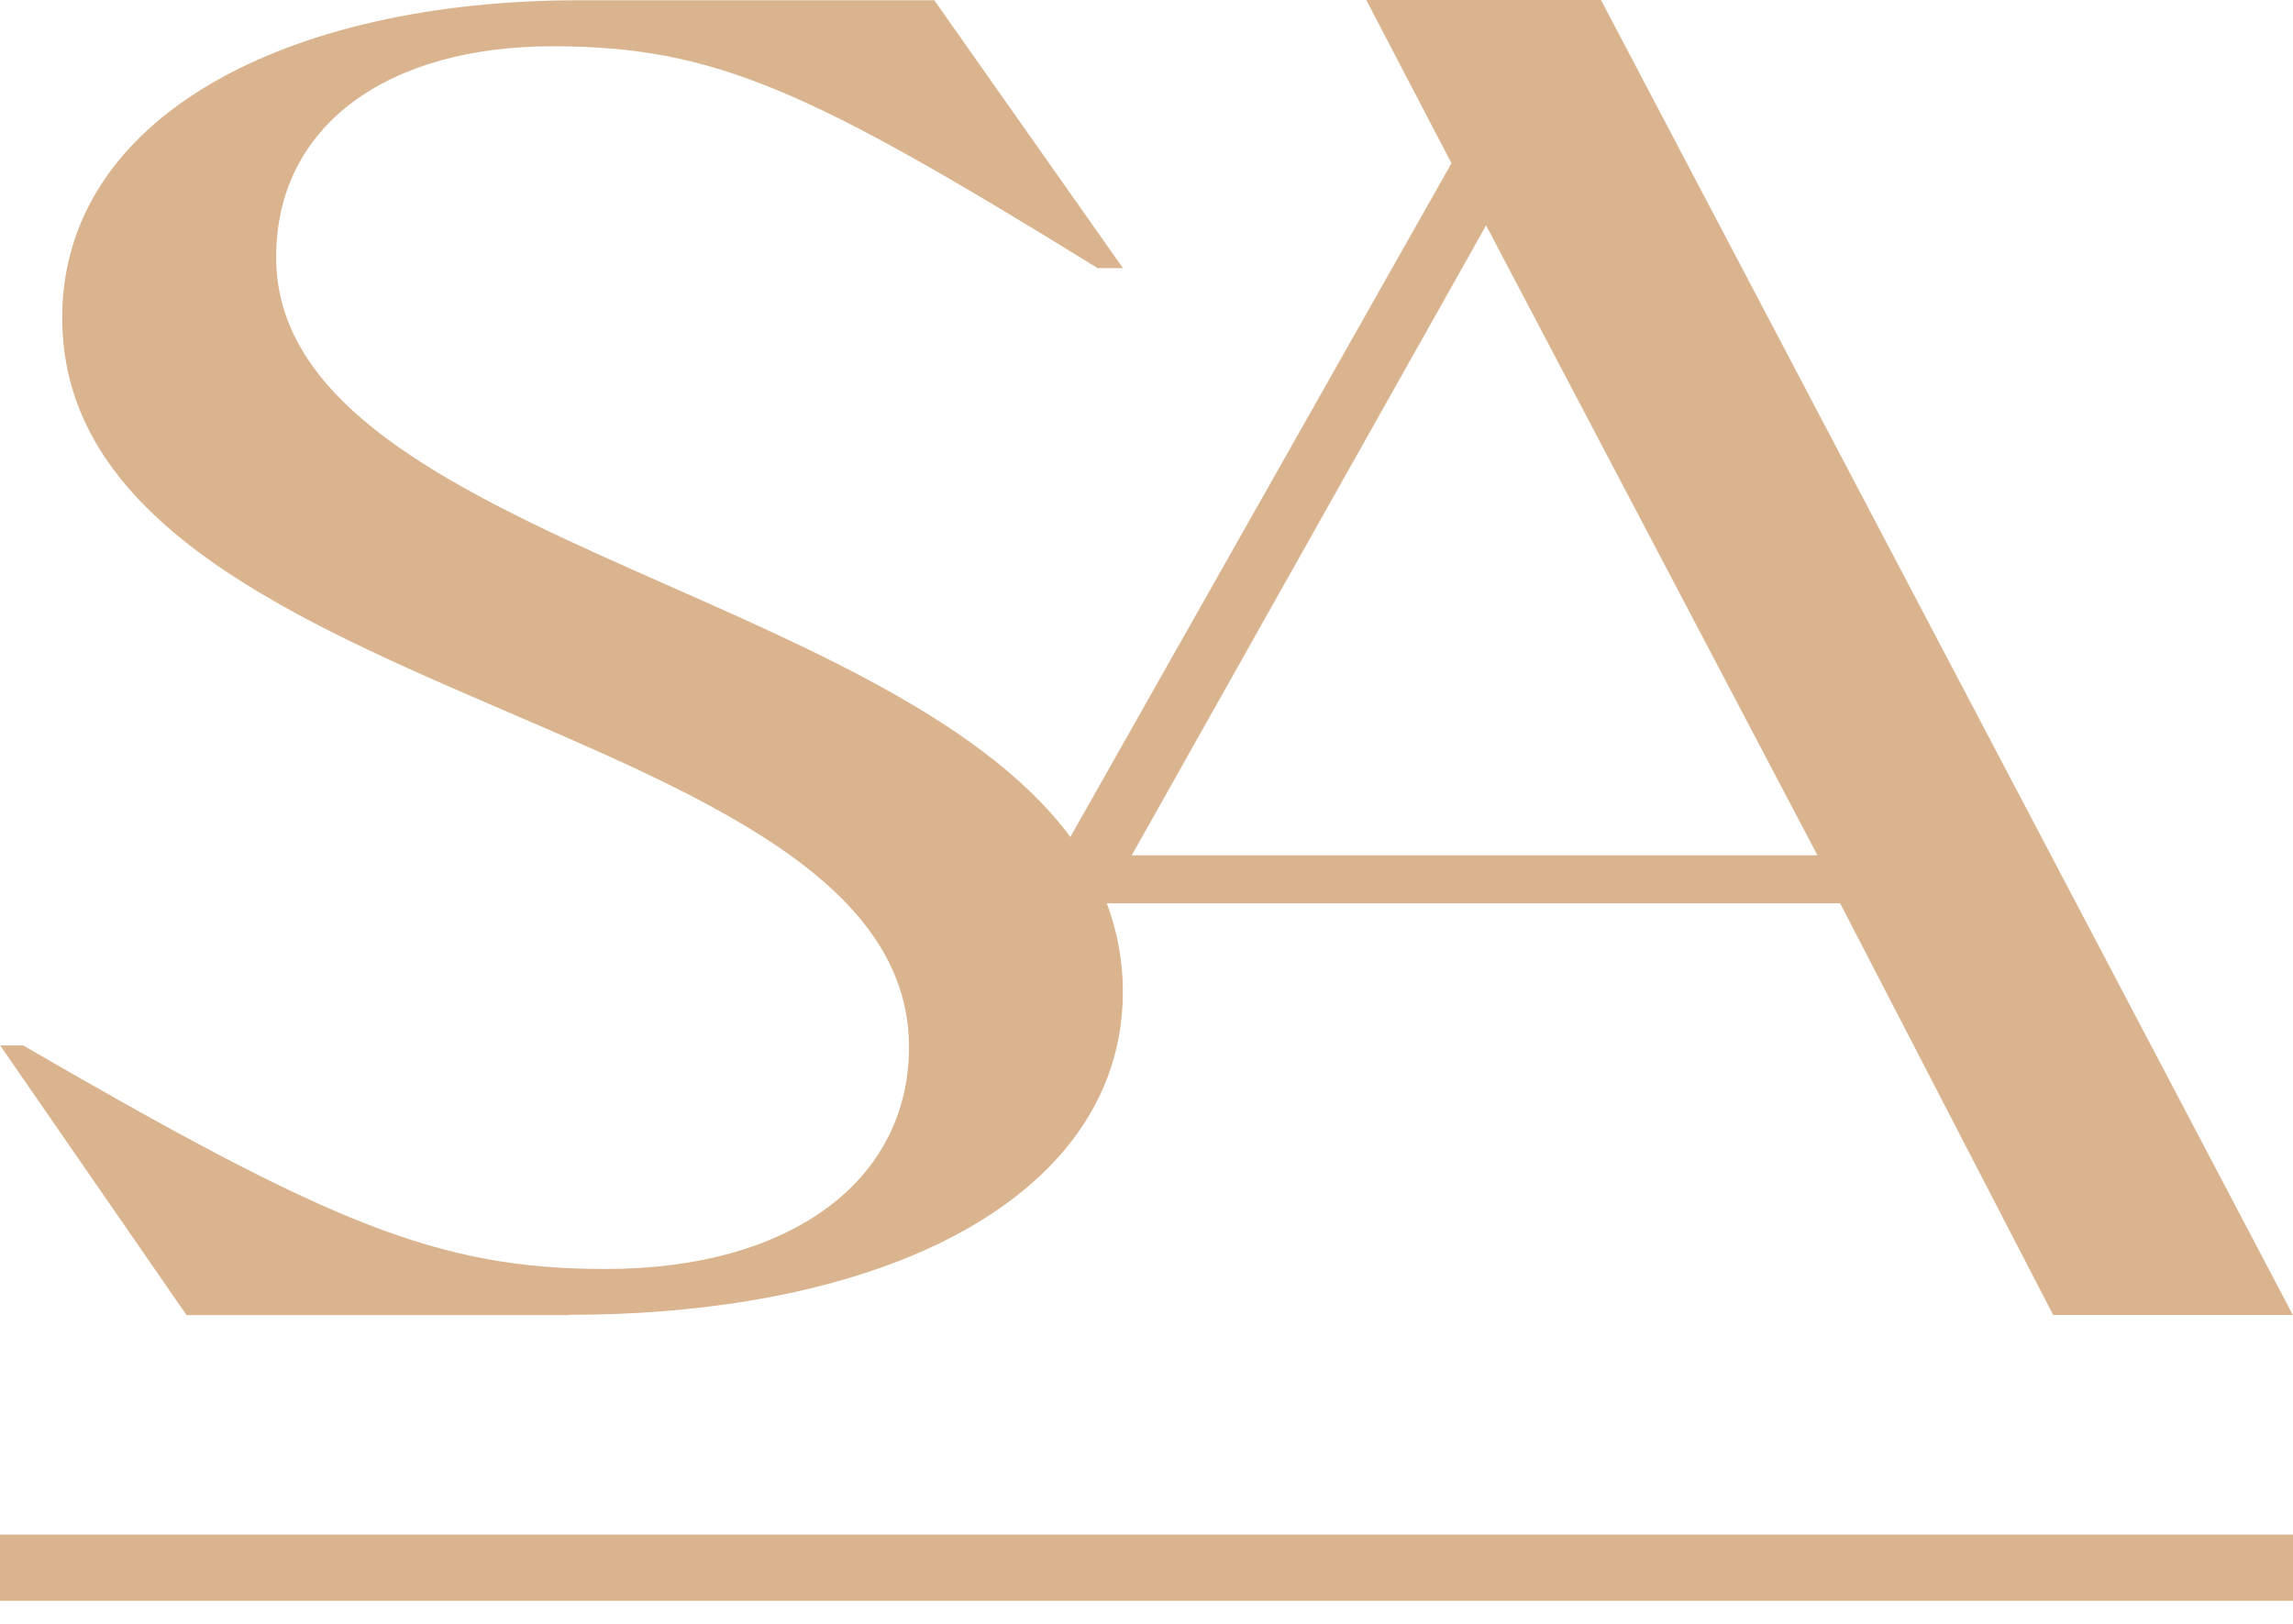
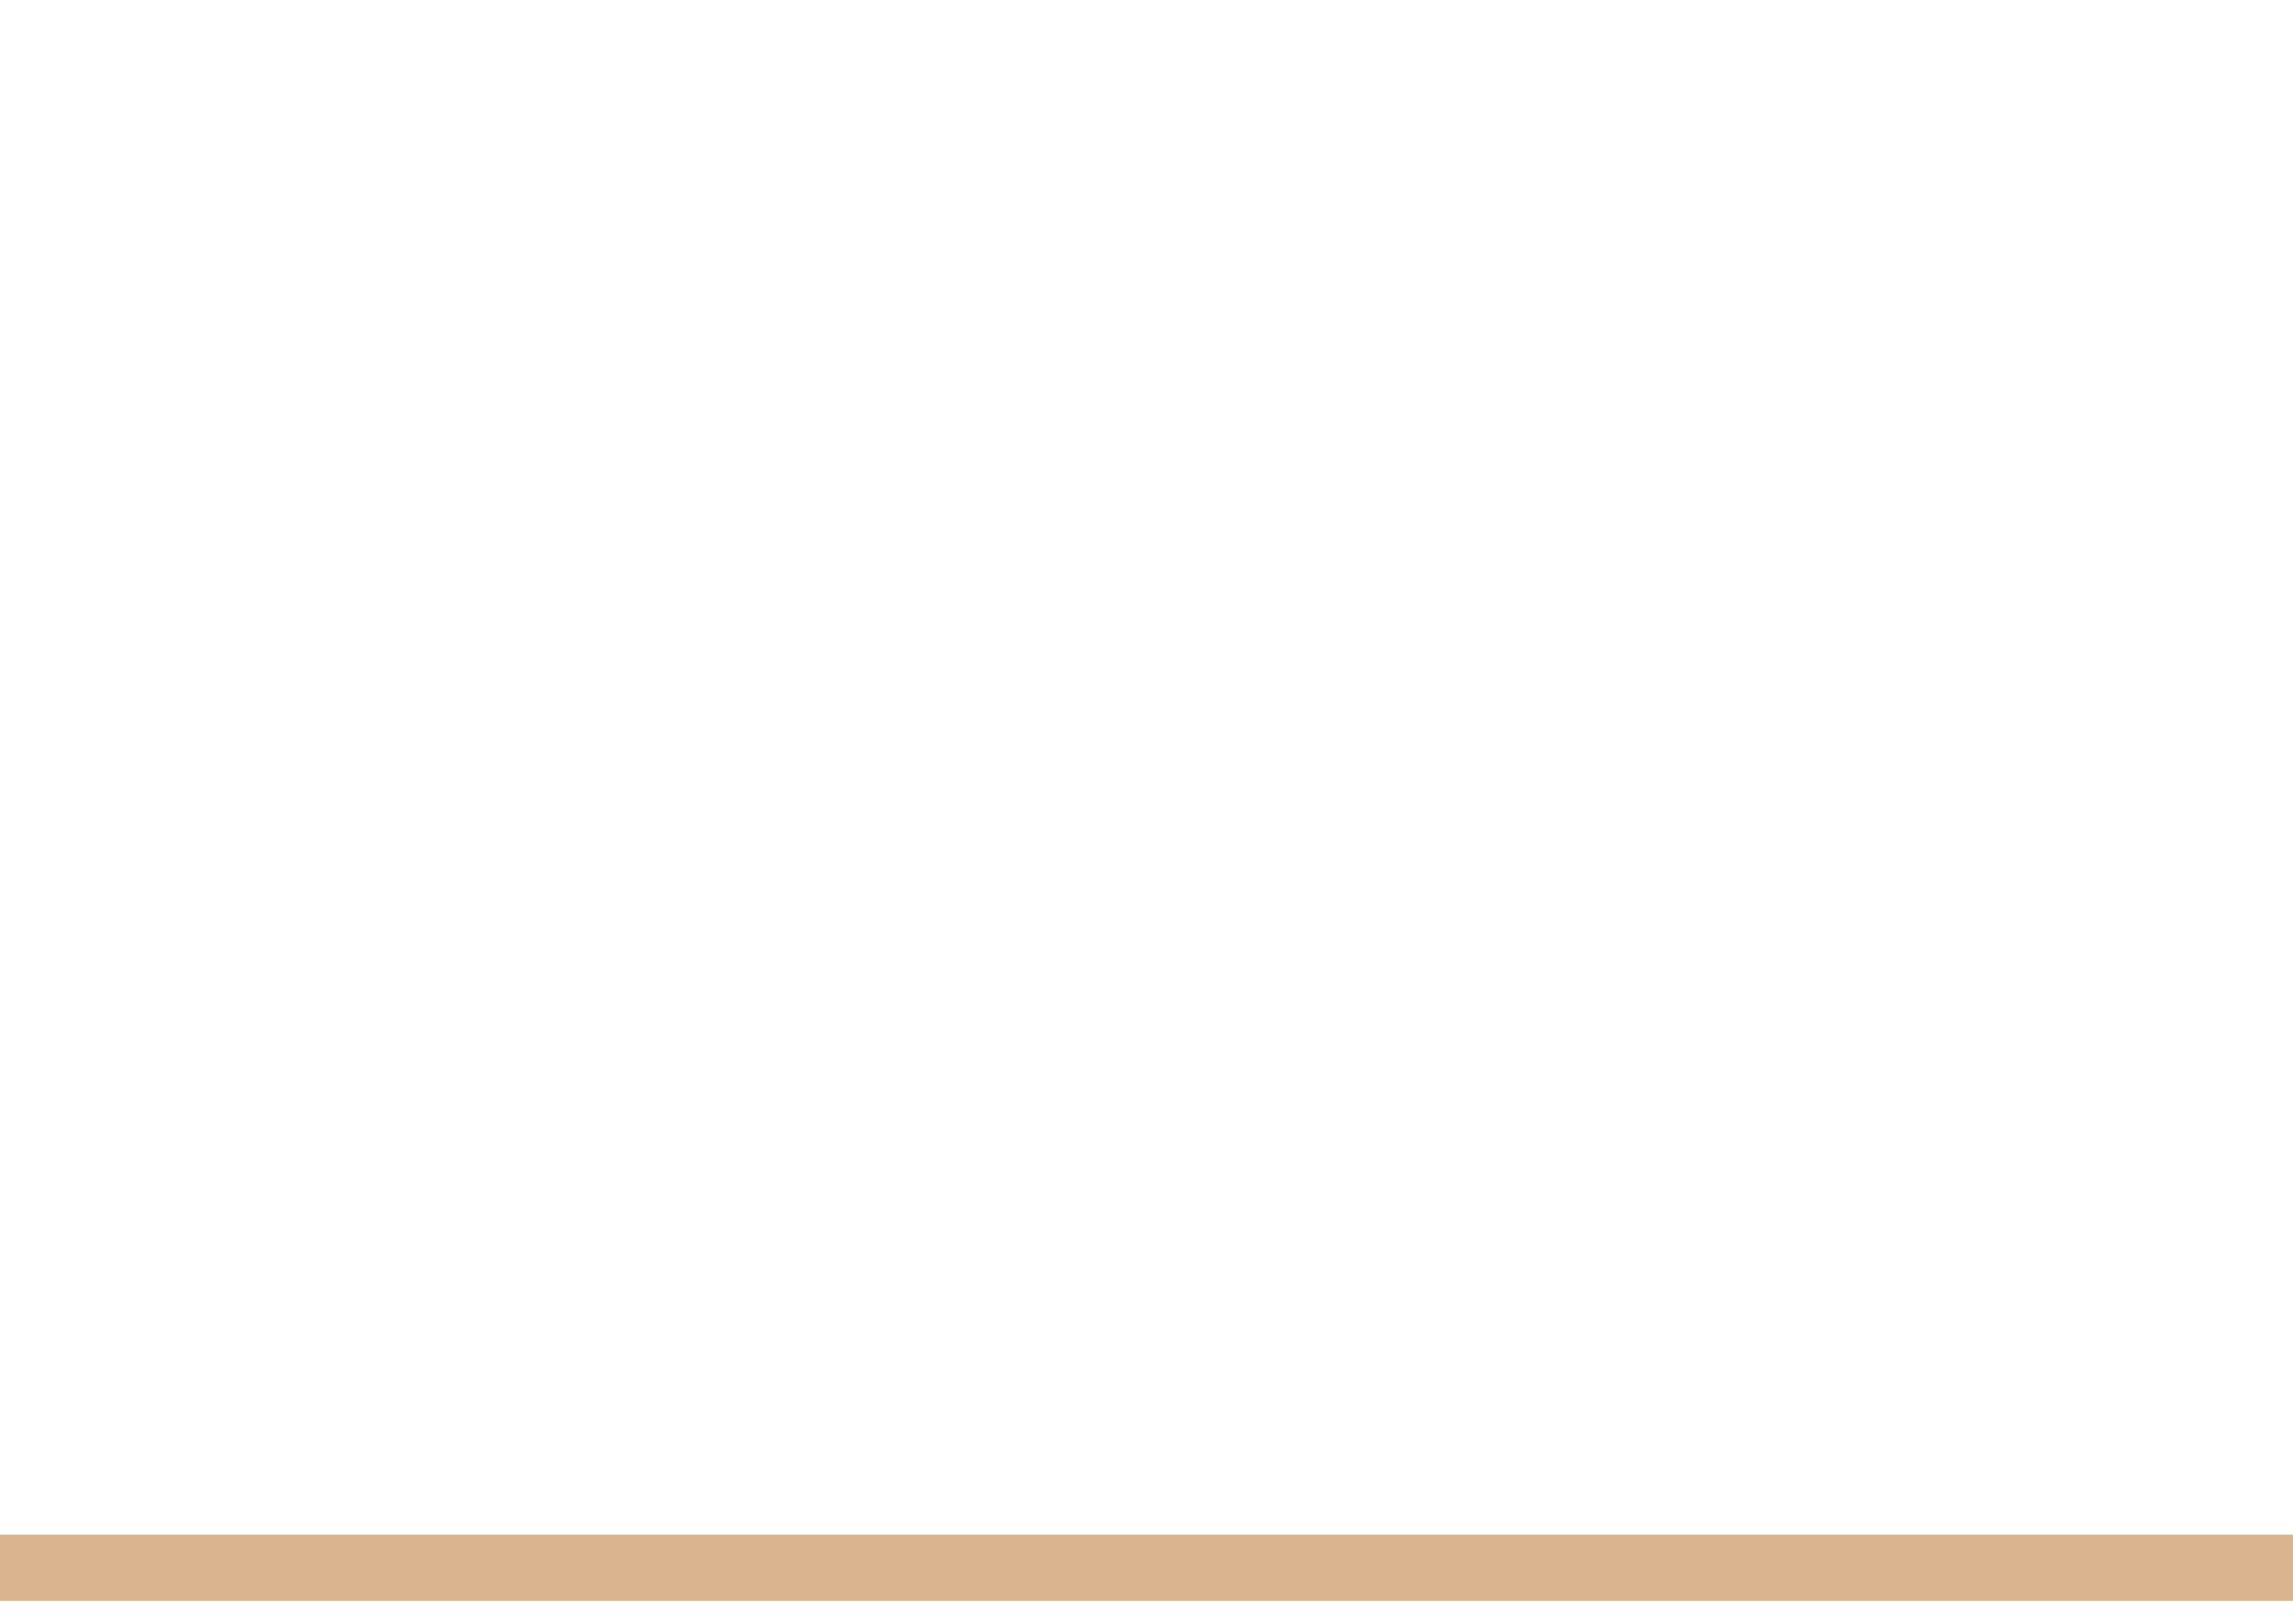
<svg xmlns="http://www.w3.org/2000/svg" width="48" height="34" viewBox="0 0 48 34" fill="none">
-   <path d="M11.899 27.53C14.596 27.53 16.947 27.13 18.817 26.402H18.831V26.397C21.764 25.249 23.505 23.286 23.505 20.771C23.505 20.102 23.384 19.486 23.169 18.913H38.52L42.98 27.533H47.997L33.514 0H28.601L30.384 3.418L22.406 17.524C18.534 12.299 5.781 11.154 5.781 5.389C5.781 2.603 8.143 0.969 11.562 0.969C14.98 0.969 16.958 1.897 22.977 5.614H23.507L19.558 0.005H12.141C5.976 0.005 1.302 2.457 1.302 6.655C1.302 14.828 19.028 14.866 19.028 21.924C19.028 24.711 16.57 26.57 12.671 26.57C9.153 26.57 6.89 25.603 0.484 21.889H0.003L3.905 27.536H11.902L11.899 27.53ZM31.109 4.719L38.045 17.908H23.691L31.109 4.719Z" fill="#D9B48F" />
  <path d="M48 32.132H0V33.518H48V32.132Z" fill="#D9B48F" />
</svg>